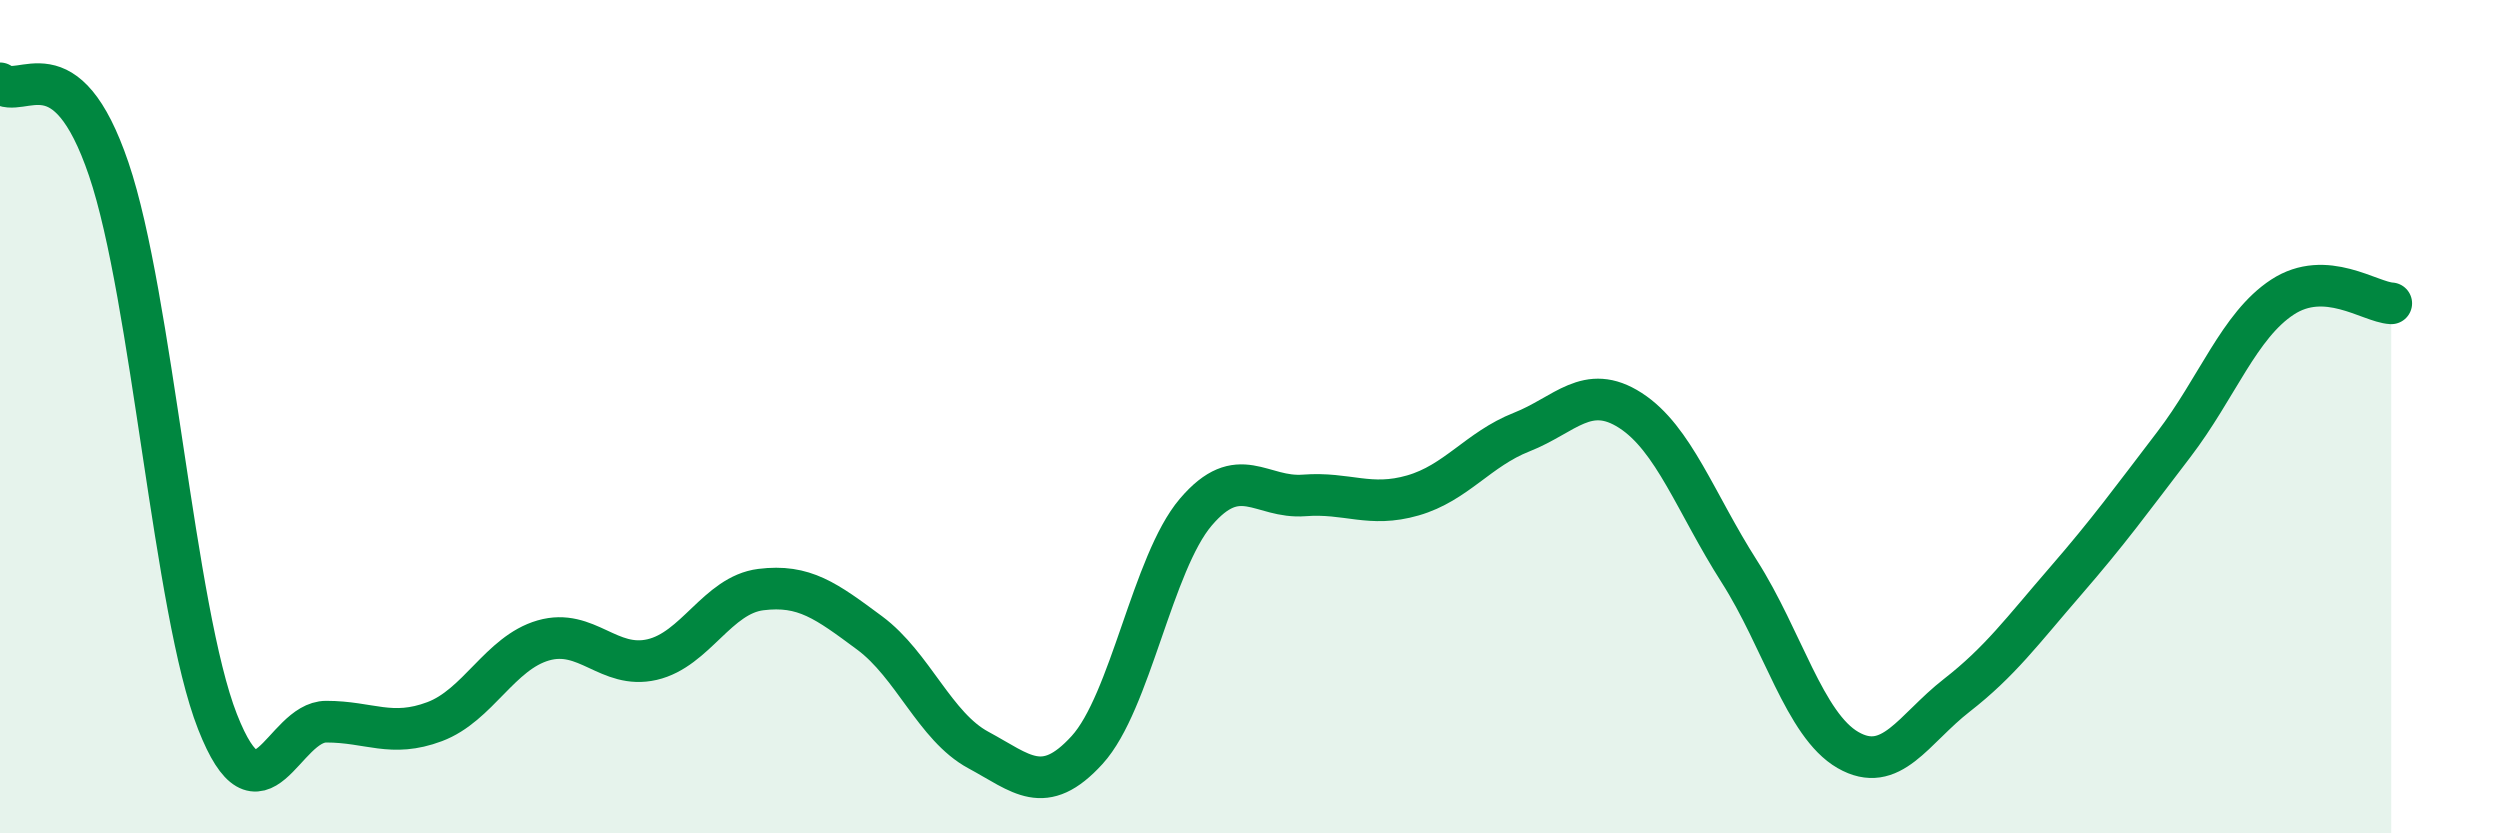
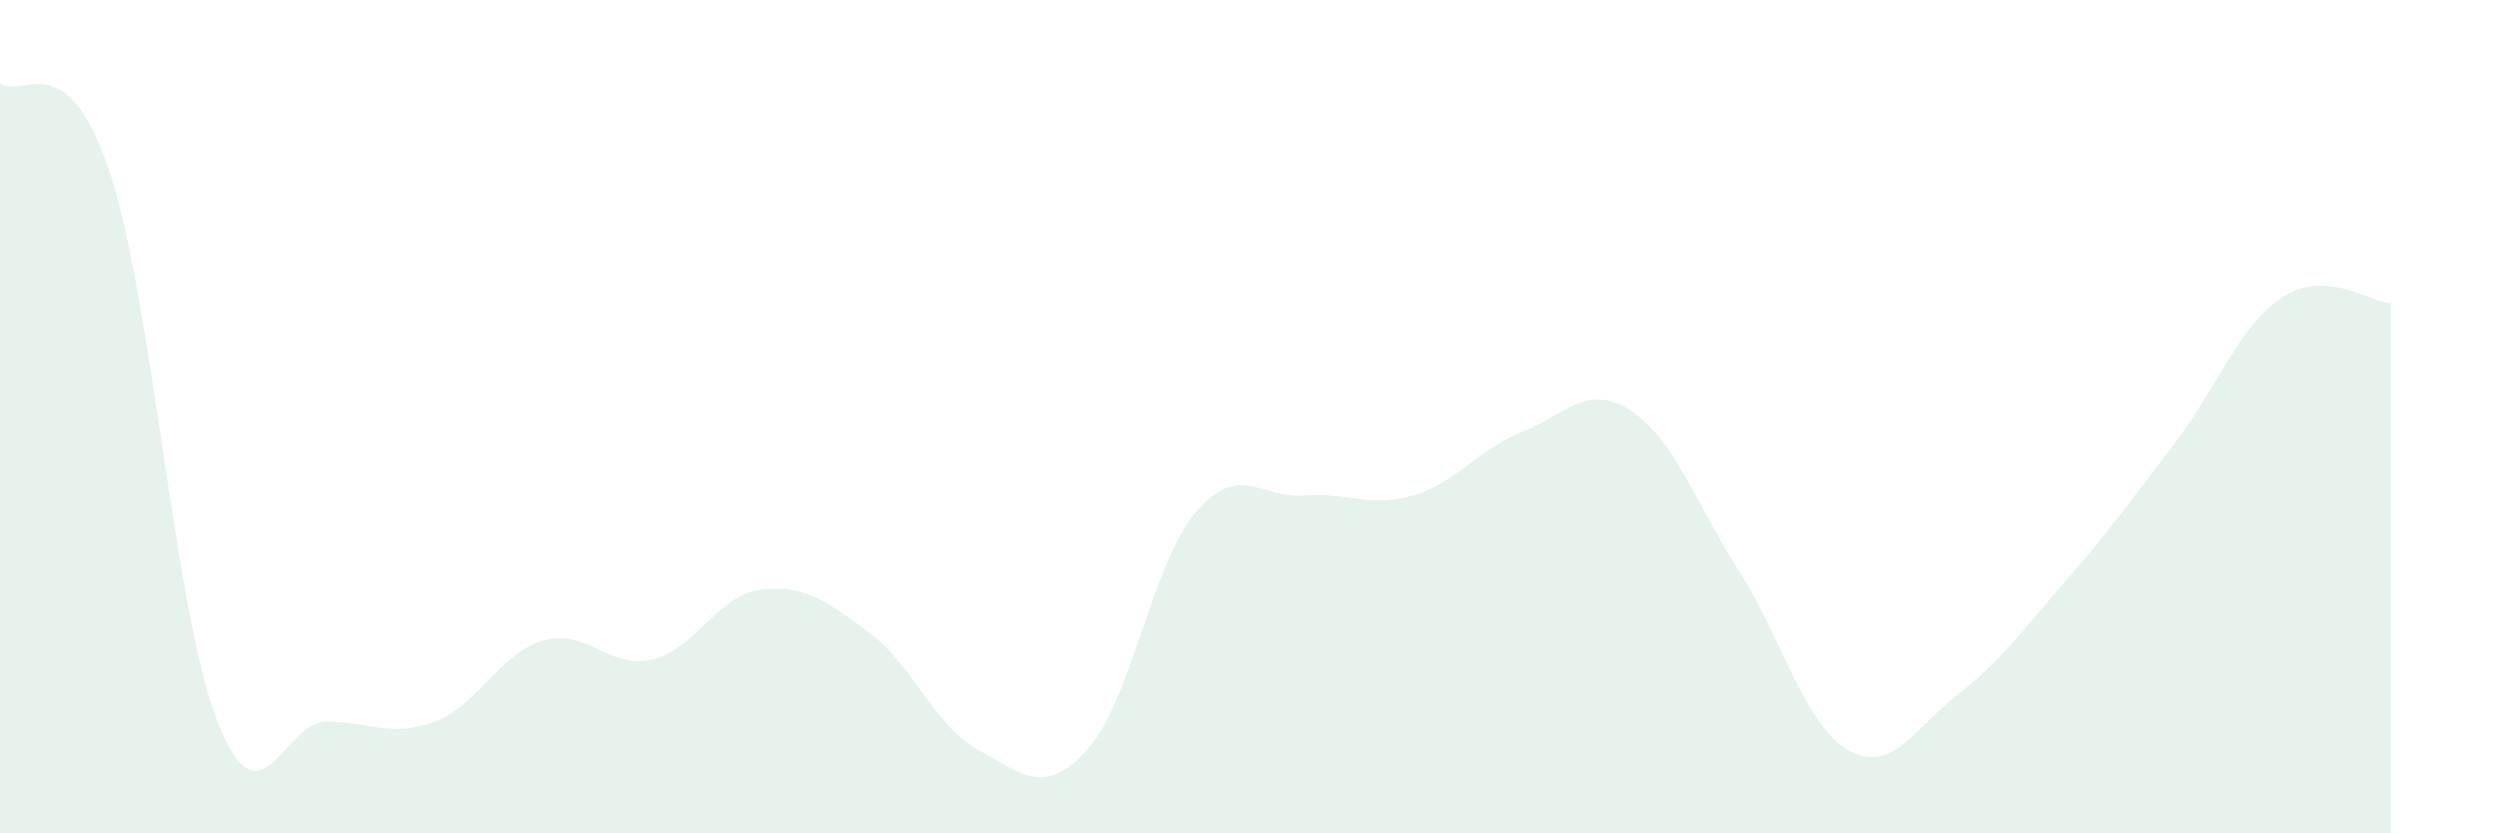
<svg xmlns="http://www.w3.org/2000/svg" width="60" height="20" viewBox="0 0 60 20">
  <path d="M 0,2 C 0.52,2.41 1.57,1 2.61,4.06 C 3.65,7.12 4.18,14.67 5.22,17.32 C 6.26,19.97 6.79,17.32 7.83,17.32 C 8.87,17.32 9.39,17.71 10.43,17.32 C 11.47,16.93 12,15.67 13.04,15.37 C 14.08,15.07 14.61,16.07 15.65,15.83 C 16.69,15.59 17.22,14.28 18.26,14.15 C 19.3,14.02 19.83,14.42 20.87,15.19 C 21.91,15.96 22.44,17.44 23.48,18 C 24.52,18.56 25.05,19.14 26.09,18 C 27.13,16.86 27.66,13.51 28.7,12.29 C 29.74,11.07 30.26,11.97 31.3,11.89 C 32.34,11.81 32.87,12.19 33.91,11.89 C 34.95,11.59 35.48,10.78 36.52,10.37 C 37.56,9.96 38.09,9.18 39.13,9.85 C 40.17,10.52 40.7,12.08 41.74,13.71 C 42.78,15.34 43.31,17.4 44.35,18 C 45.39,18.6 45.92,17.5 46.96,16.69 C 48,15.88 48.53,15.15 49.57,13.95 C 50.61,12.75 51.13,12.03 52.17,10.67 C 53.21,9.31 53.74,7.81 54.78,7.13 C 55.82,6.45 56.87,7.25 57.39,7.28L57.39 20L0 20Z" fill="#008740" opacity="0.1" stroke-linecap="round" stroke-linejoin="round" />
-   <path d="M 0,2 C 0.52,2.41 1.57,1 2.61,4.06 C 3.65,7.12 4.18,14.67 5.22,17.32 C 6.26,19.97 6.79,17.32 7.83,17.32 C 8.87,17.32 9.39,17.71 10.43,17.32 C 11.47,16.93 12,15.67 13.04,15.37 C 14.08,15.07 14.61,16.07 15.65,15.83 C 16.69,15.59 17.22,14.28 18.26,14.15 C 19.3,14.02 19.83,14.42 20.87,15.19 C 21.91,15.96 22.44,17.44 23.48,18 C 24.52,18.56 25.05,19.14 26.09,18 C 27.13,16.86 27.66,13.51 28.7,12.29 C 29.74,11.07 30.26,11.97 31.3,11.89 C 32.34,11.81 32.87,12.19 33.91,11.89 C 34.95,11.59 35.48,10.78 36.52,10.37 C 37.56,9.96 38.09,9.18 39.13,9.85 C 40.17,10.52 40.7,12.08 41.74,13.71 C 42.78,15.34 43.31,17.4 44.35,18 C 45.39,18.6 45.92,17.5 46.96,16.69 C 48,15.88 48.53,15.15 49.57,13.95 C 50.61,12.75 51.13,12.03 52.17,10.67 C 53.21,9.31 53.74,7.81 54.78,7.13 C 55.82,6.45 56.87,7.25 57.39,7.28" stroke="#008740" stroke-width="1" fill="none" stroke-linecap="round" stroke-linejoin="round" />
</svg>